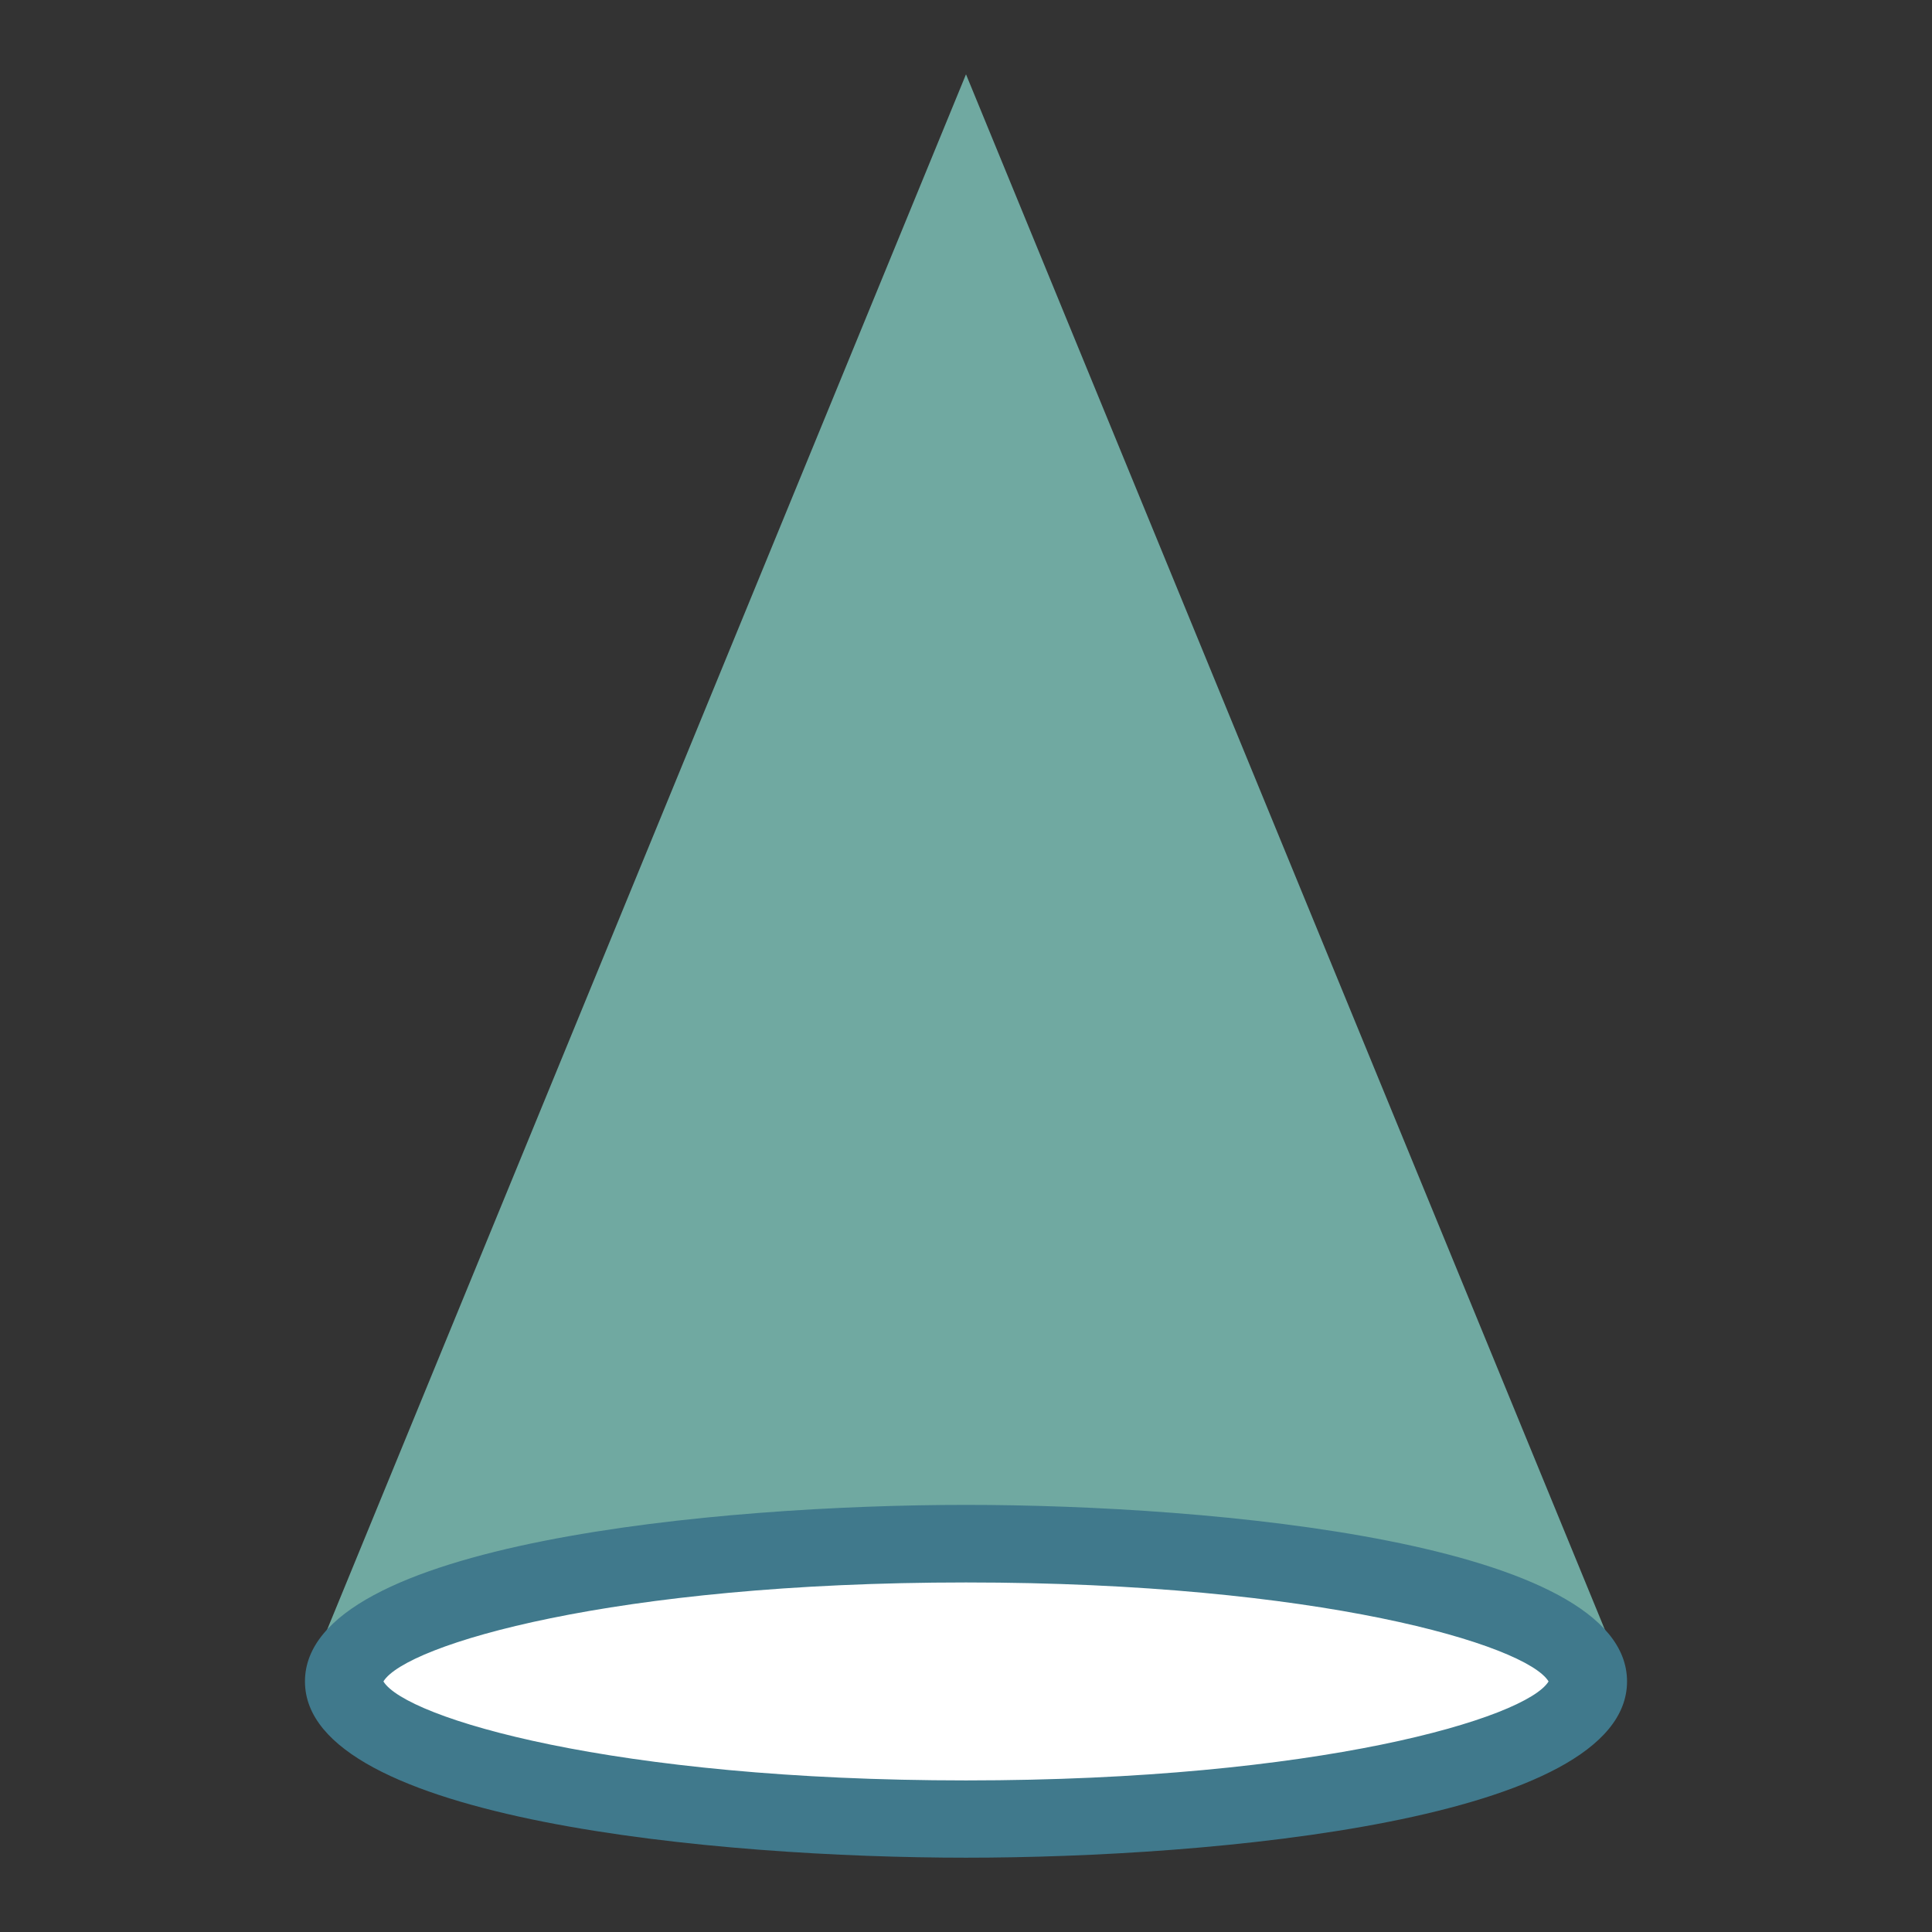
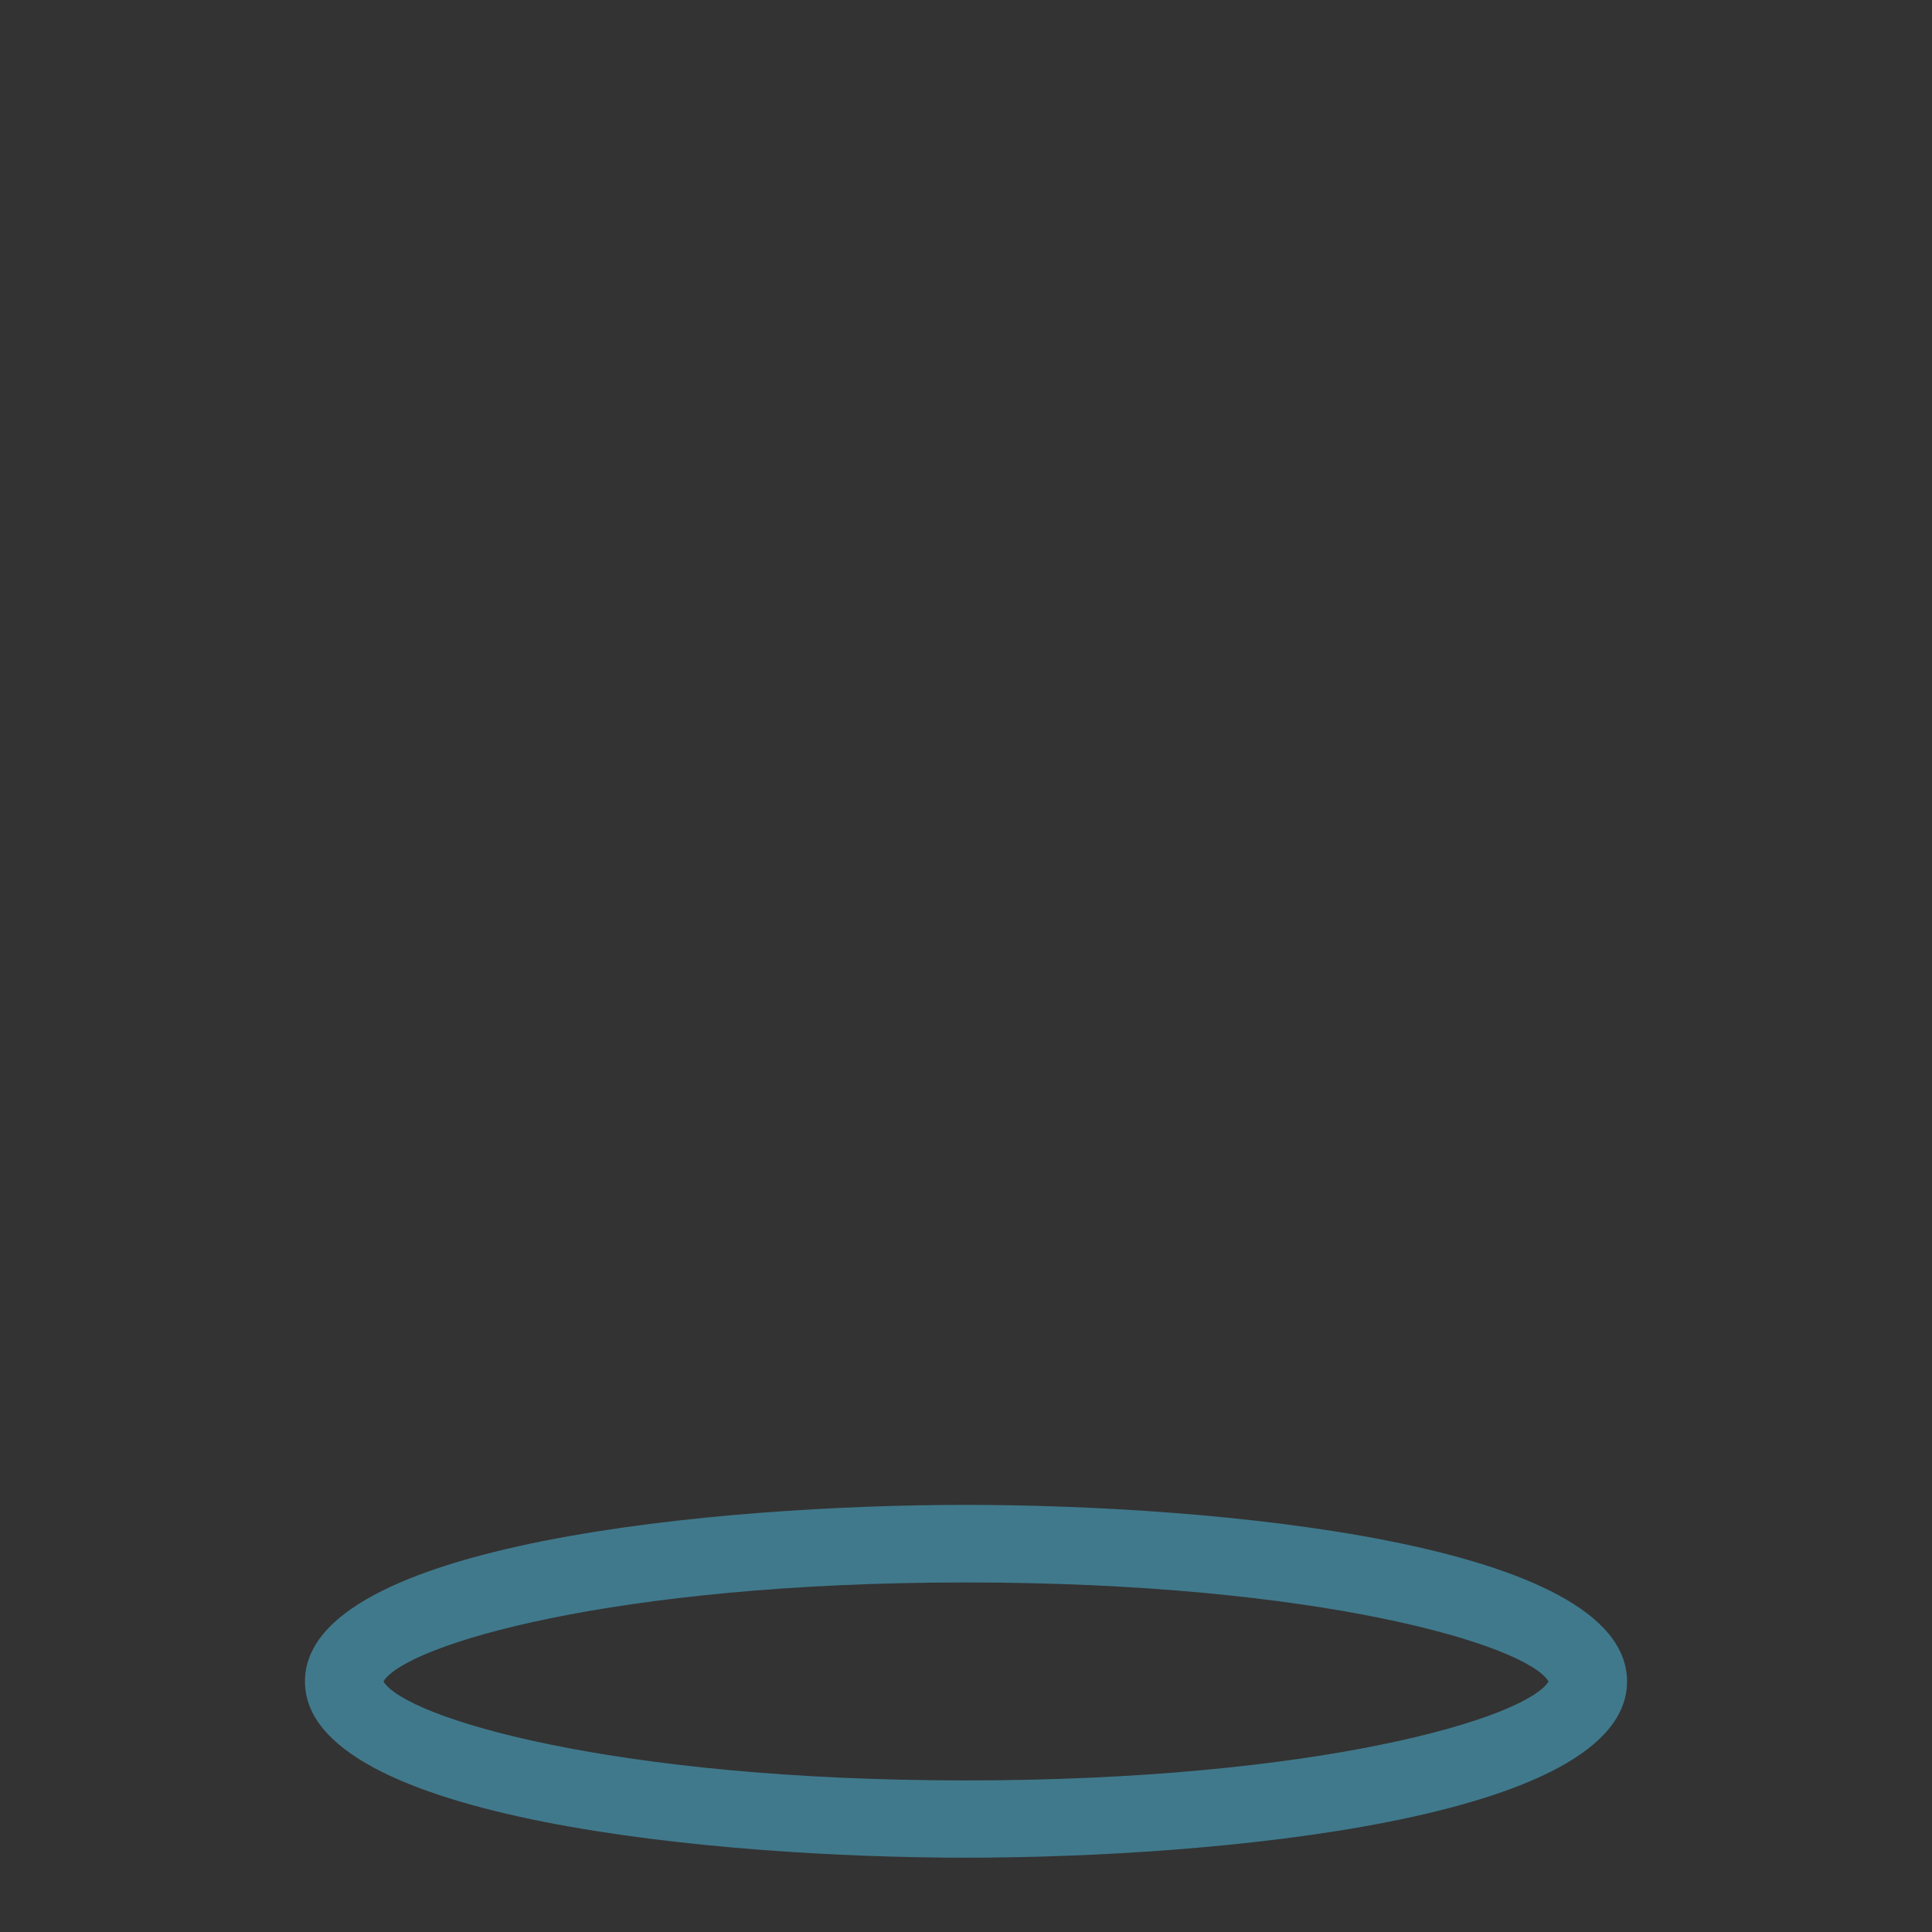
<svg xmlns="http://www.w3.org/2000/svg" id="Layer_1" version="1.1" viewBox="0 0 65 65">
  <rect x="0" y="0" width="65" height="65" fill="#333333" stroke="none" />
  <defs>
    <style> .st0 { fill: #fff; } .st1 { fill: #70a9a1; } .st2 { fill: #40798c; } </style>
  </defs>
-   <polygon class="st1" points="54.43 55.89 10.57 55.89 32.5 2.5 54.43 55.89" />
  <g>
-     <ellipse class="st0" cx="32.5" cy="56.57" rx="20.93" ry="4.63" />
-     <path class="st2" d="M32.5,62.5c-8.26,0-22.24-1.25-22.24-5.93s13.98-5.94,22.24-5.94,22.24,1.25,22.24,5.94-13.98,5.93-22.24,5.93ZM12.9,56.57c.75,1.23,7.72,3.33,19.6,3.33s18.85-2.1,19.6-3.33c-.75-1.23-7.72-3.33-19.6-3.33s-18.85,2.1-19.6,3.33Z" />
+     <path class="st2" d="M32.5,62.5c-8.26,0-22.24-1.25-22.24-5.93s13.98-5.94,22.24-5.94,22.24,1.25,22.24,5.94-13.98,5.93-22.24,5.93M12.9,56.57c.75,1.23,7.72,3.33,19.6,3.33s18.85-2.1,19.6-3.33c-.75-1.23-7.72-3.33-19.6-3.33s-18.85,2.1-19.6,3.33Z" />
  </g>
</svg>